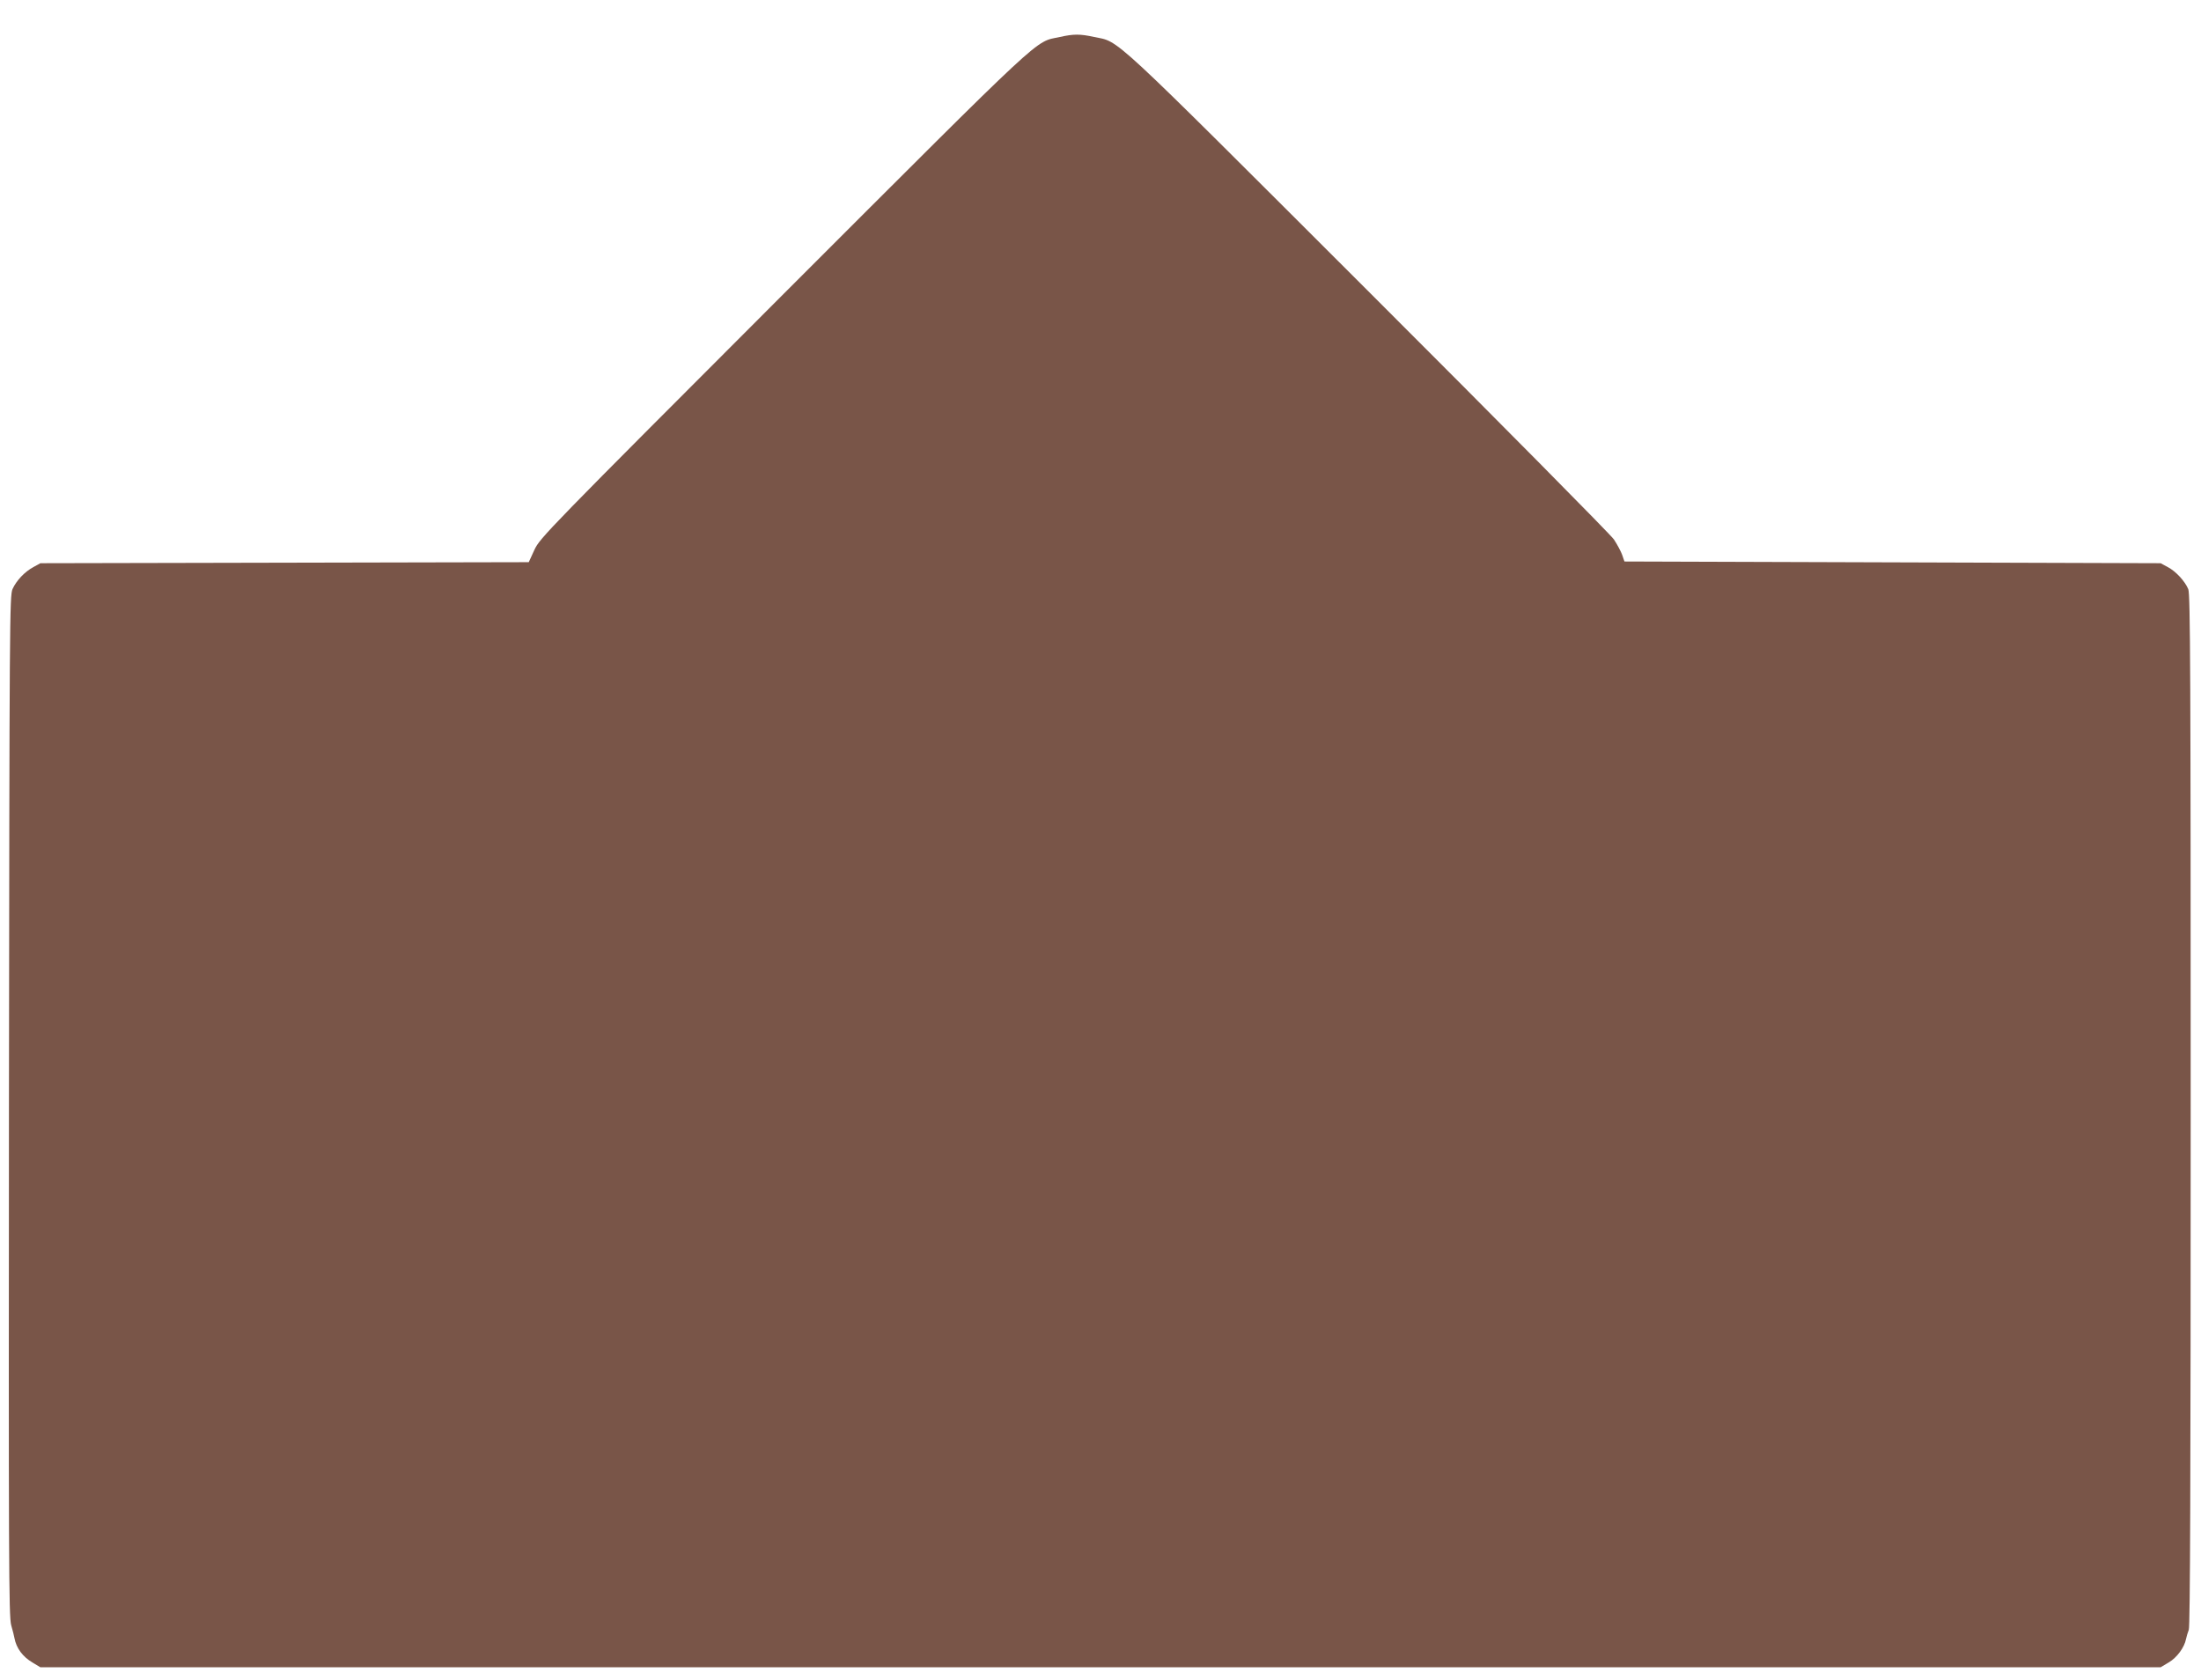
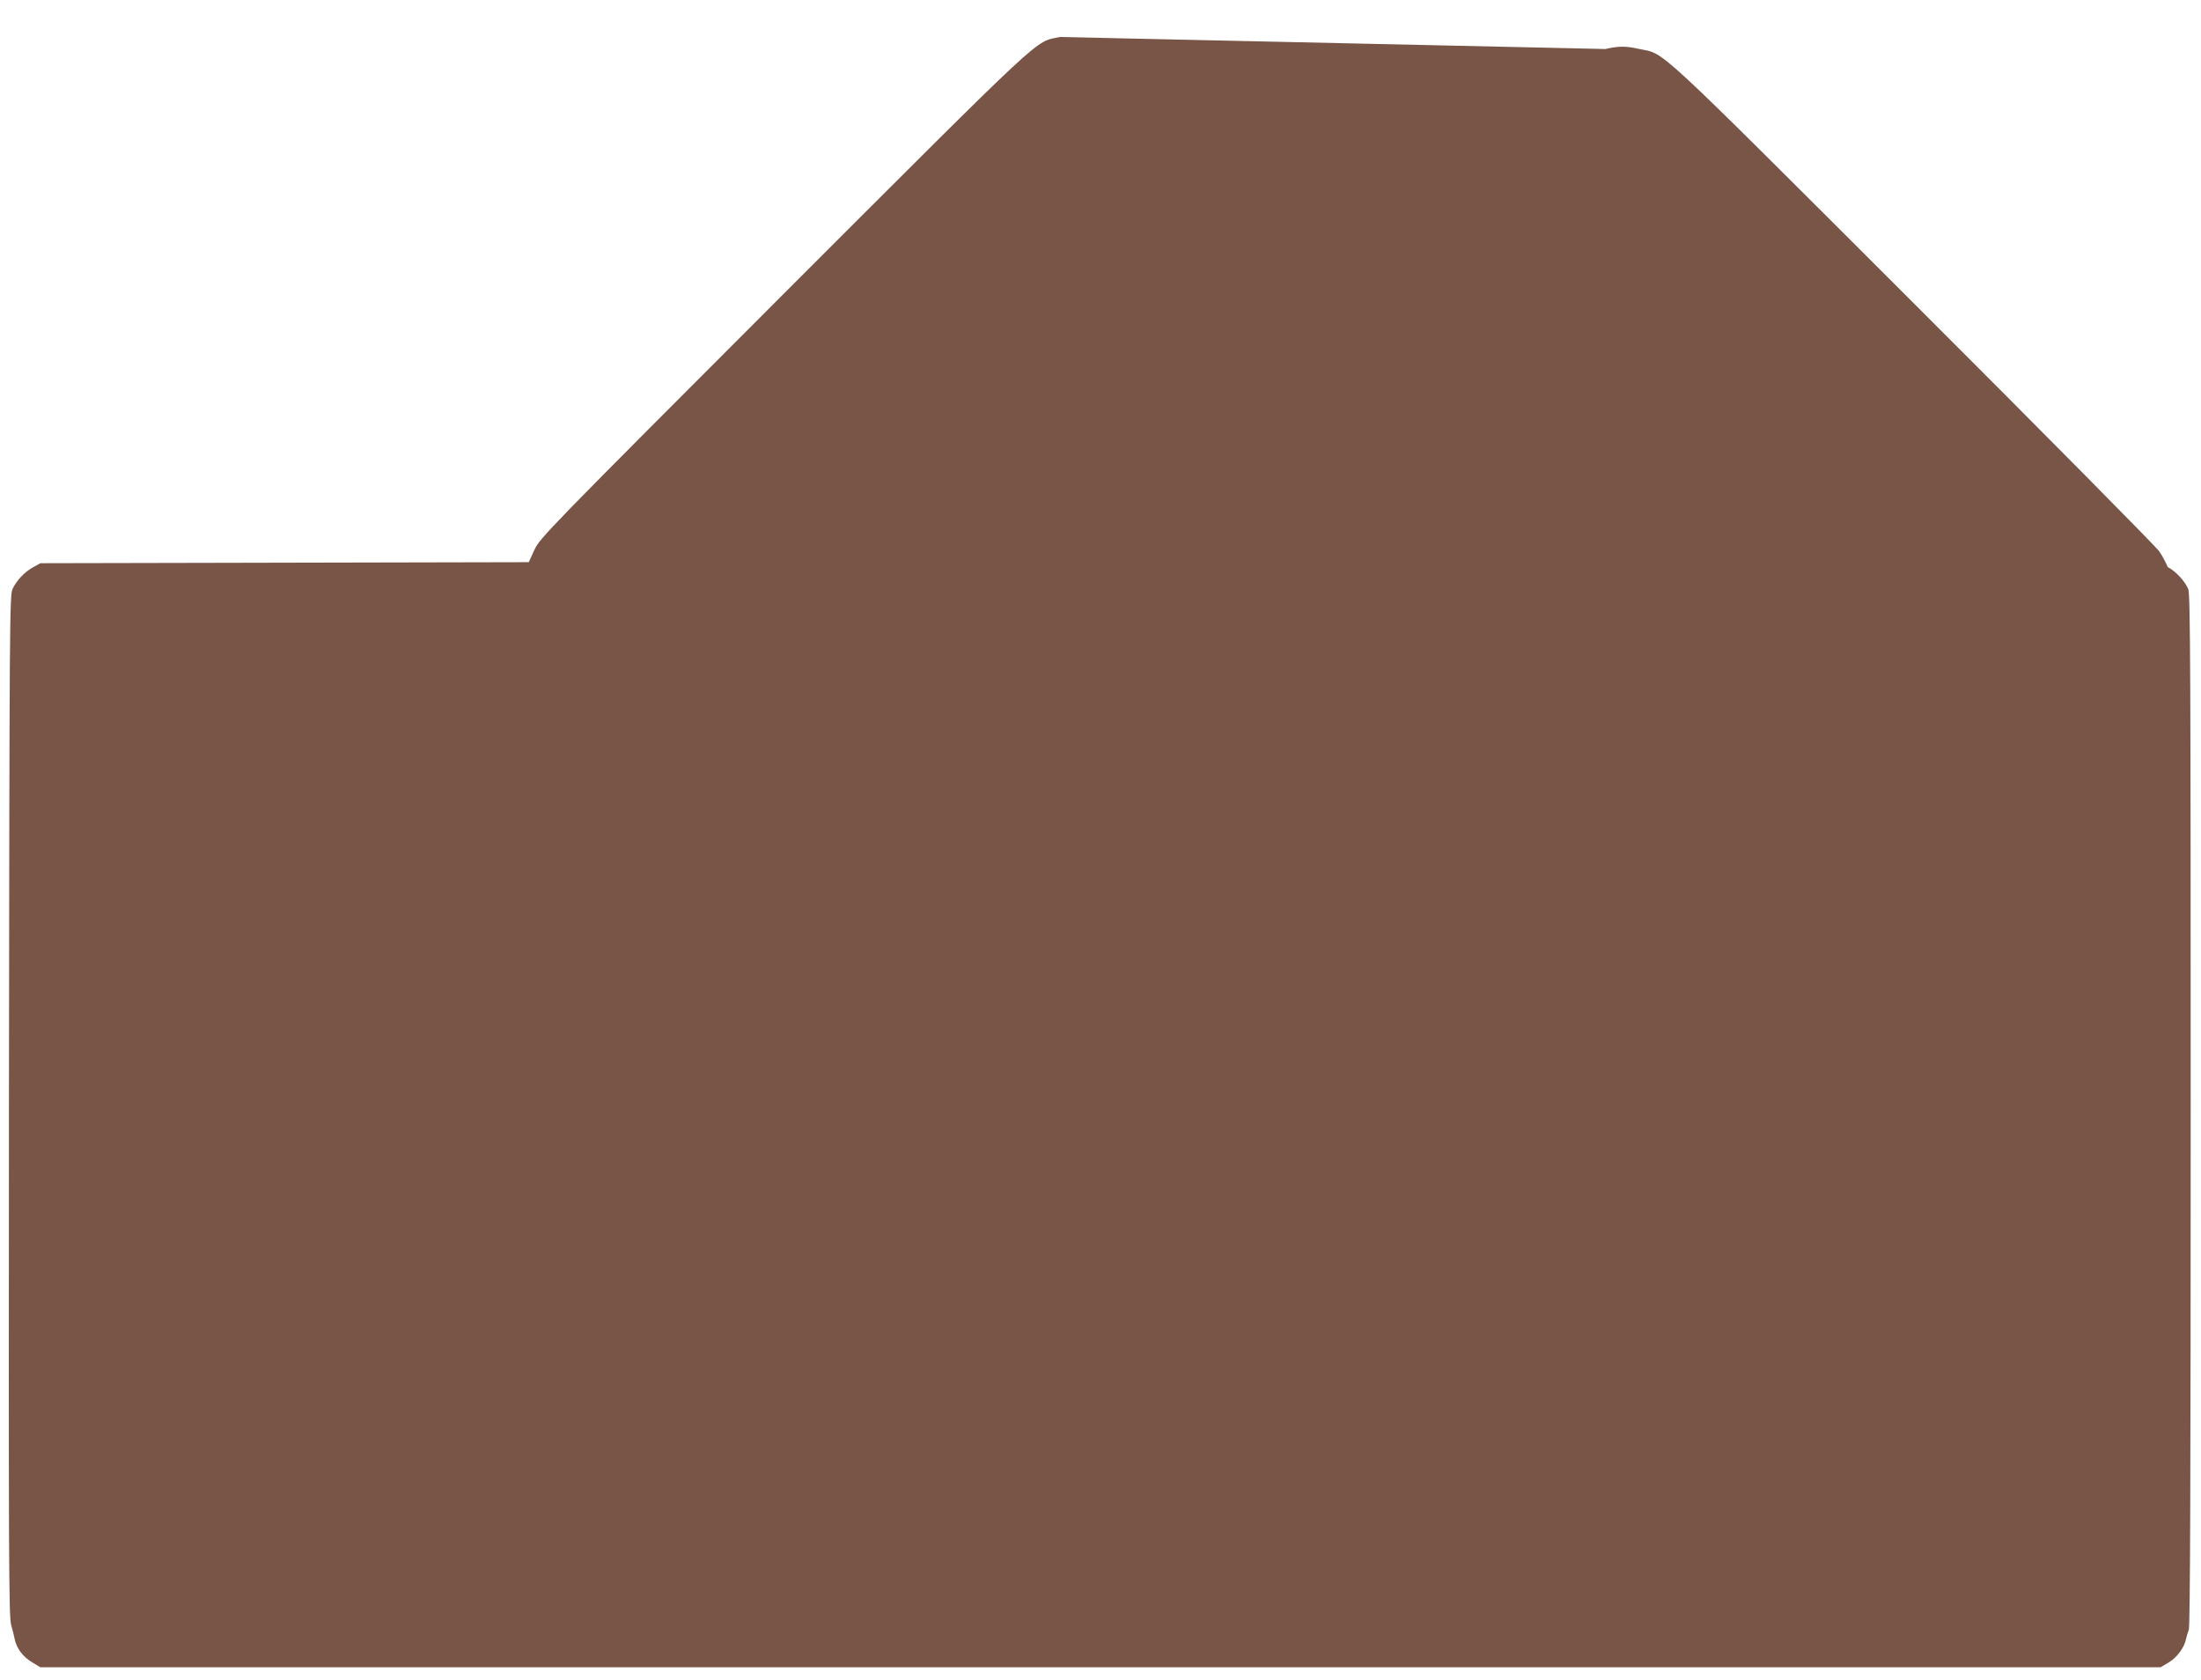
<svg xmlns="http://www.w3.org/2000/svg" version="1.0" width="1280pt" height="977pt" viewBox="0 0 1280 977" preserveAspectRatio="xMidYMid meet">
  <g transform="translate(0,977) scale(0.1,-0.1)" fill="#795548" stroke="none">
-     <path d="M6164 9555 c-152 -33 -56 56 -1606 -1493 -1382 -1383 -1417 -1419 -1450 -1489 l-33 -72 -1420 -3 -1420 -3 -40 -22 c-52 -28 -99 -78 -122 -128 -17 -38 -18 -174 -21 -3005 -2 -2636 -1 -2971 13 -3020 9 -30 17 -64 19 -75 11 -59 48 -109 106 -143 l45 -27 6165 0 6165 0 47 28 c48 28 92 88 101 137 3 14 10 38 16 53 8 20 11 882 11 3023 0 2518 -2 3000 -14 3028 -19 46 -72 104 -120 129 l-41 22 -1559 5 -1559 5 -13 38 c-7 20 -29 61 -48 90 -19 28 -664 680 -1433 1448 -1527 1525 -1438 1442 -1590 1474 -82 18 -119 18 -199 0z" />
+     <path d="M6164 9555 c-152 -33 -56 56 -1606 -1493 -1382 -1383 -1417 -1419 -1450 -1489 l-33 -72 -1420 -3 -1420 -3 -40 -22 c-52 -28 -99 -78 -122 -128 -17 -38 -18 -174 -21 -3005 -2 -2636 -1 -2971 13 -3020 9 -30 17 -64 19 -75 11 -59 48 -109 106 -143 l45 -27 6165 0 6165 0 47 28 c48 28 92 88 101 137 3 14 10 38 16 53 8 20 11 882 11 3023 0 2518 -2 3000 -14 3028 -19 46 -72 104 -120 129 c-7 20 -29 61 -48 90 -19 28 -664 680 -1433 1448 -1527 1525 -1438 1442 -1590 1474 -82 18 -119 18 -199 0z" />
  </g>
</svg>